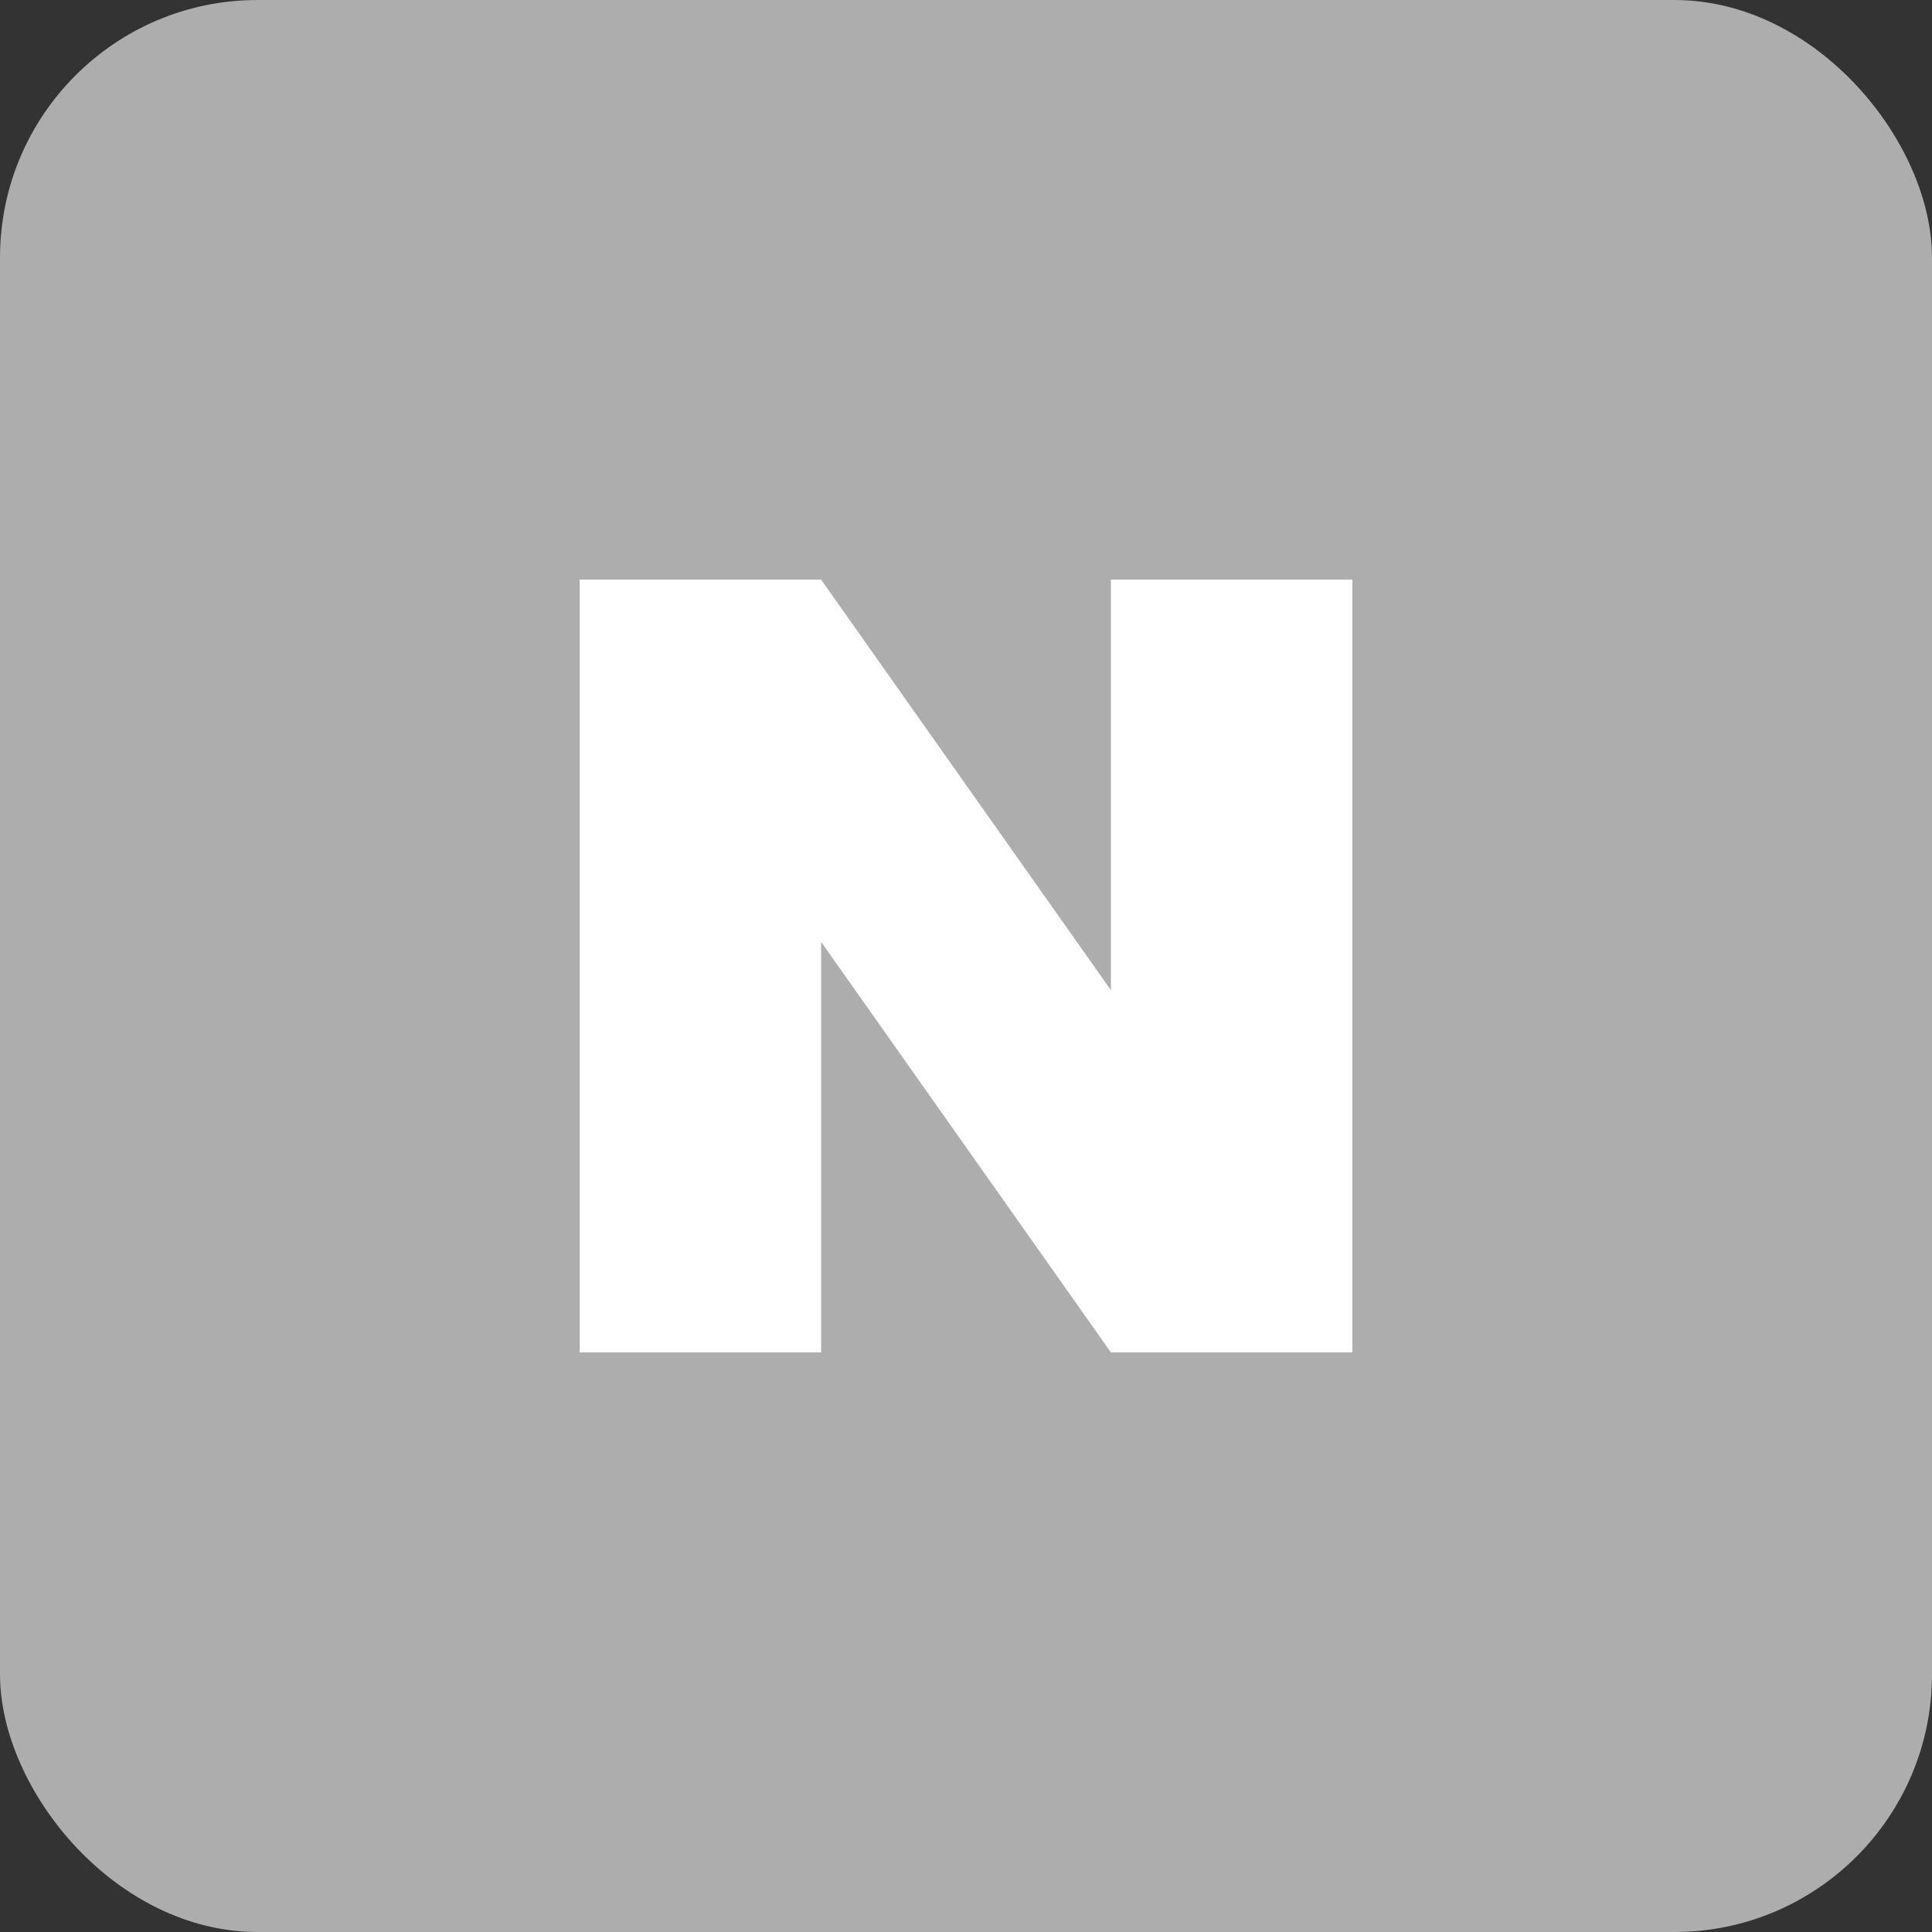
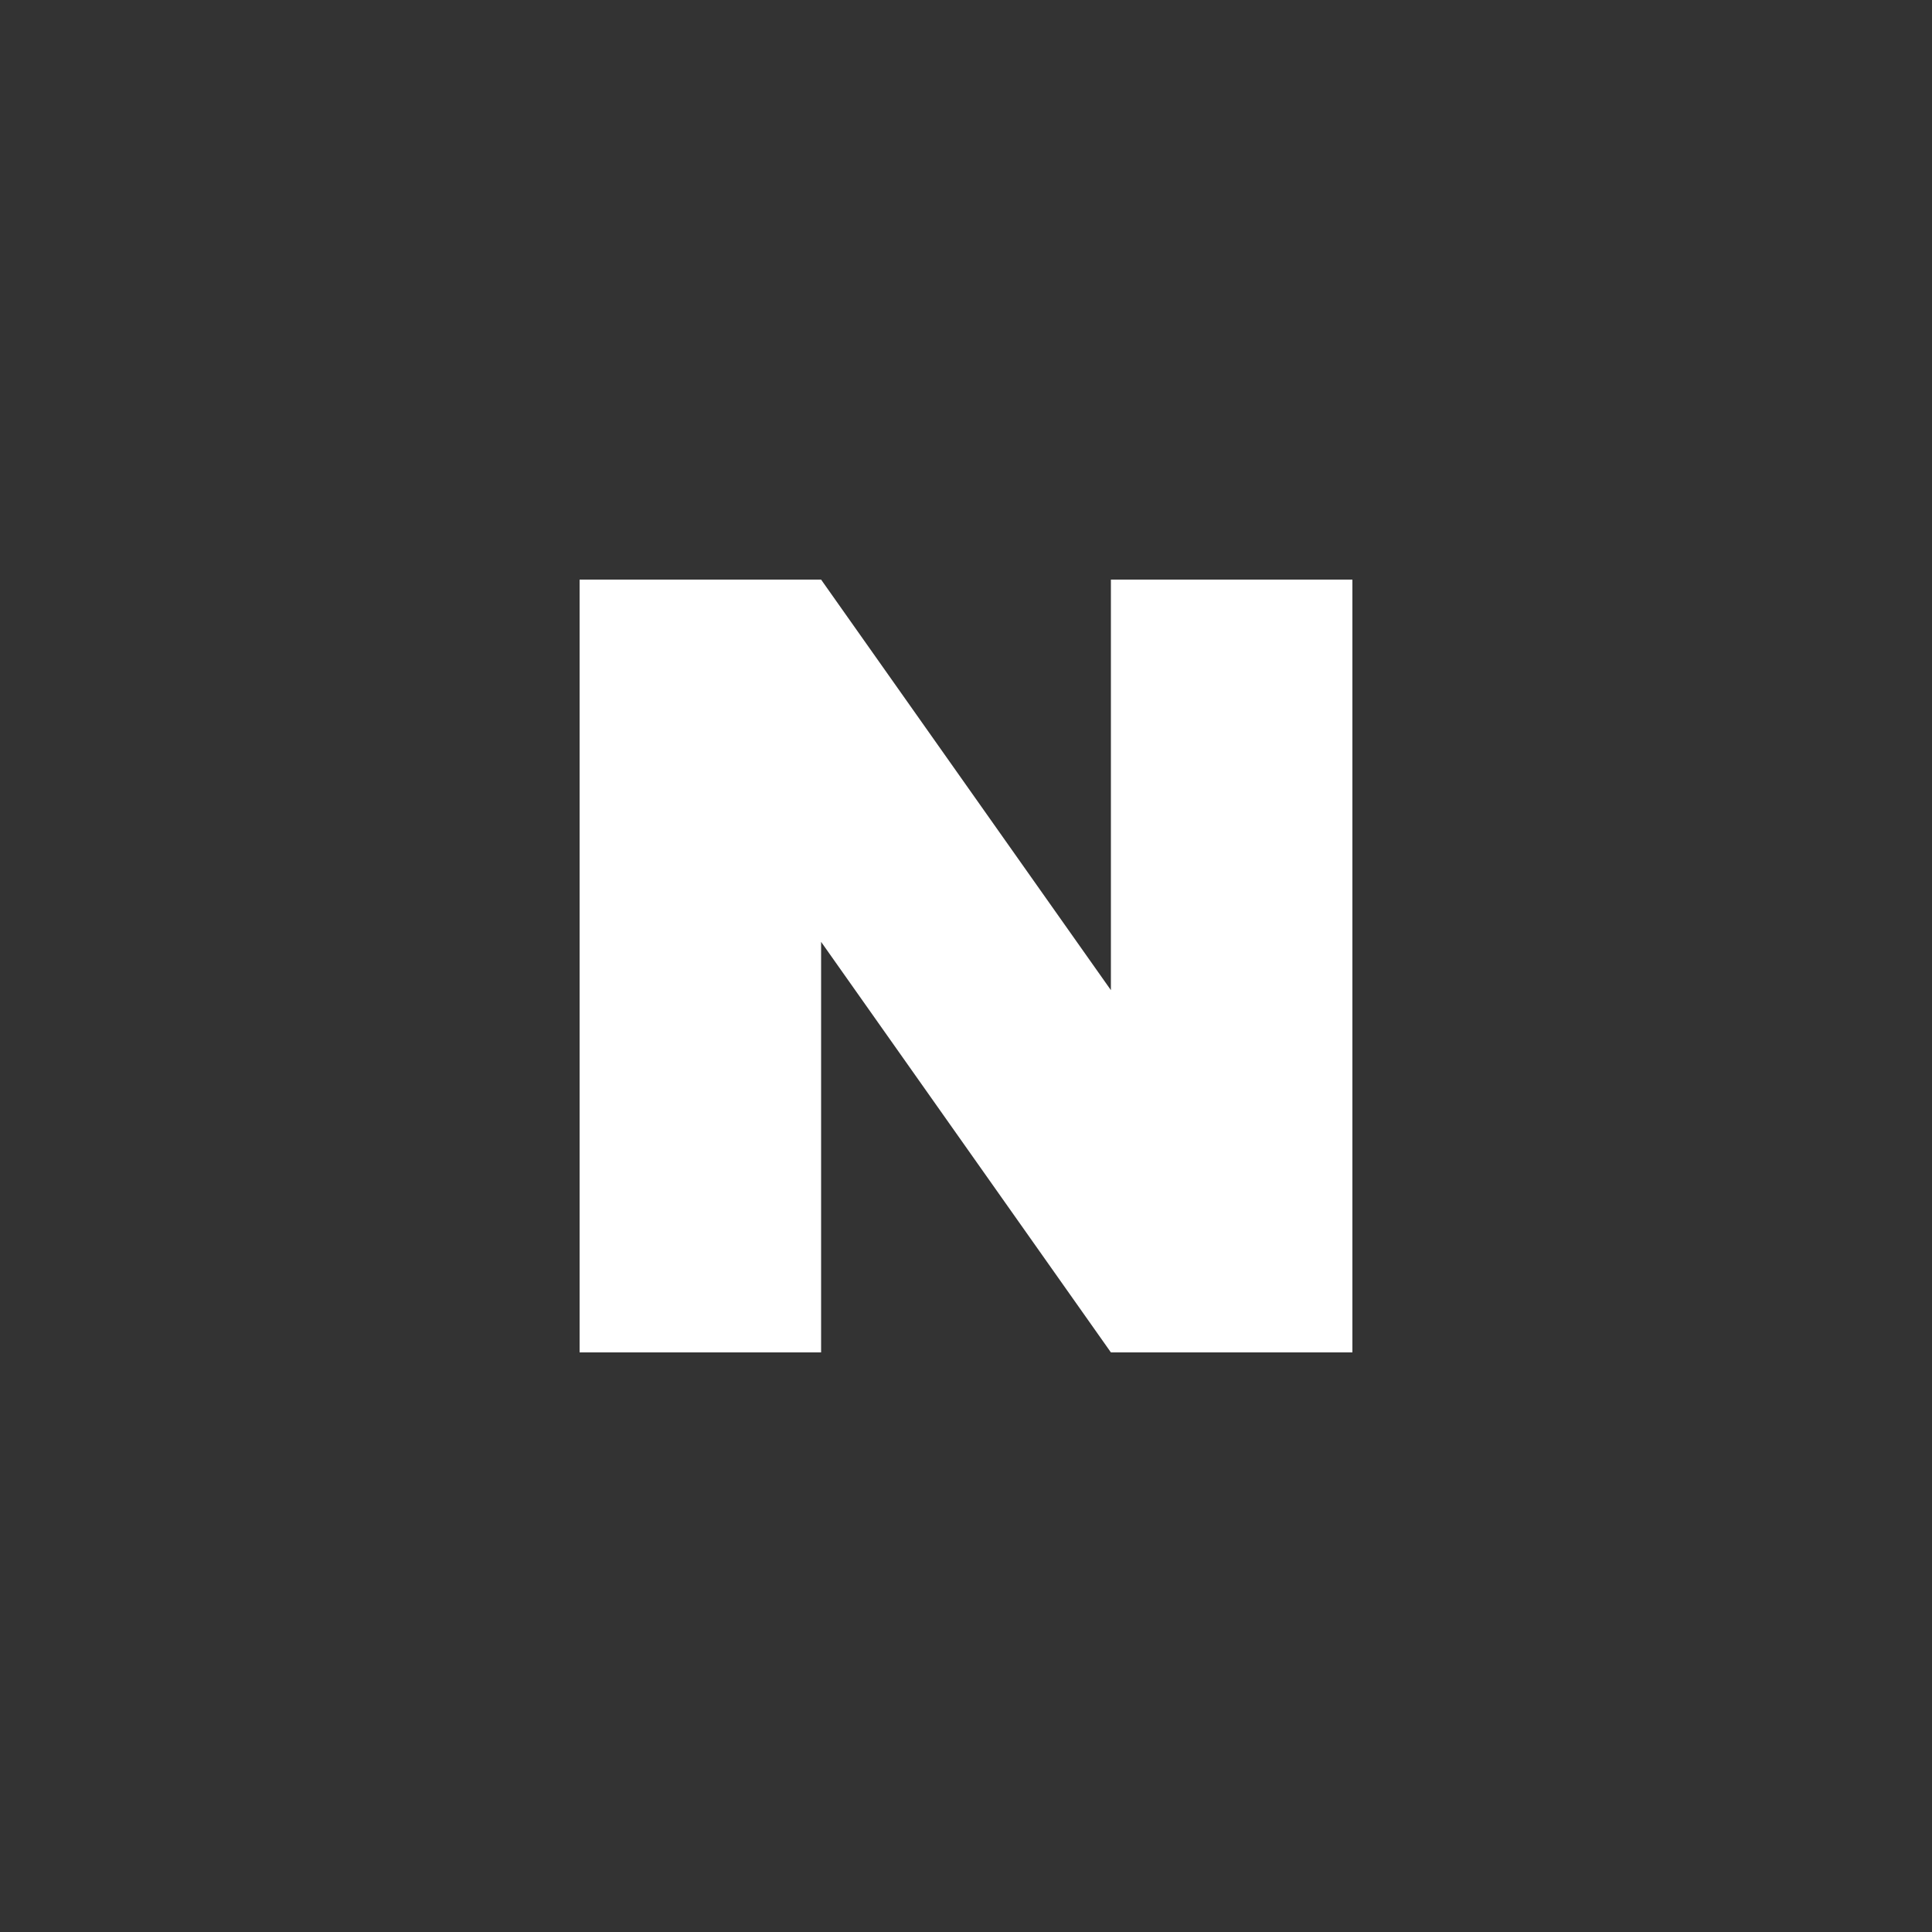
<svg xmlns="http://www.w3.org/2000/svg" width="30" height="30" viewBox="0 0 30 30" fill="none">
  <rect x="0" y="0" width="30" height="30" fill="#333333" stroke="none" />
-   <rect width="30" height="30" rx="4" fill="#ADADAD" />
-   <path d="M12.75 9H9V21H12.75V14.625L17.25 21H21V9H17.25V15.375L12.75 9Z" fill="white" />
+   <path d="M12.75 9H9V21H12.75V14.625L17.25 21H21V9H17.25V15.375L12.75 9" fill="white" />
</svg>